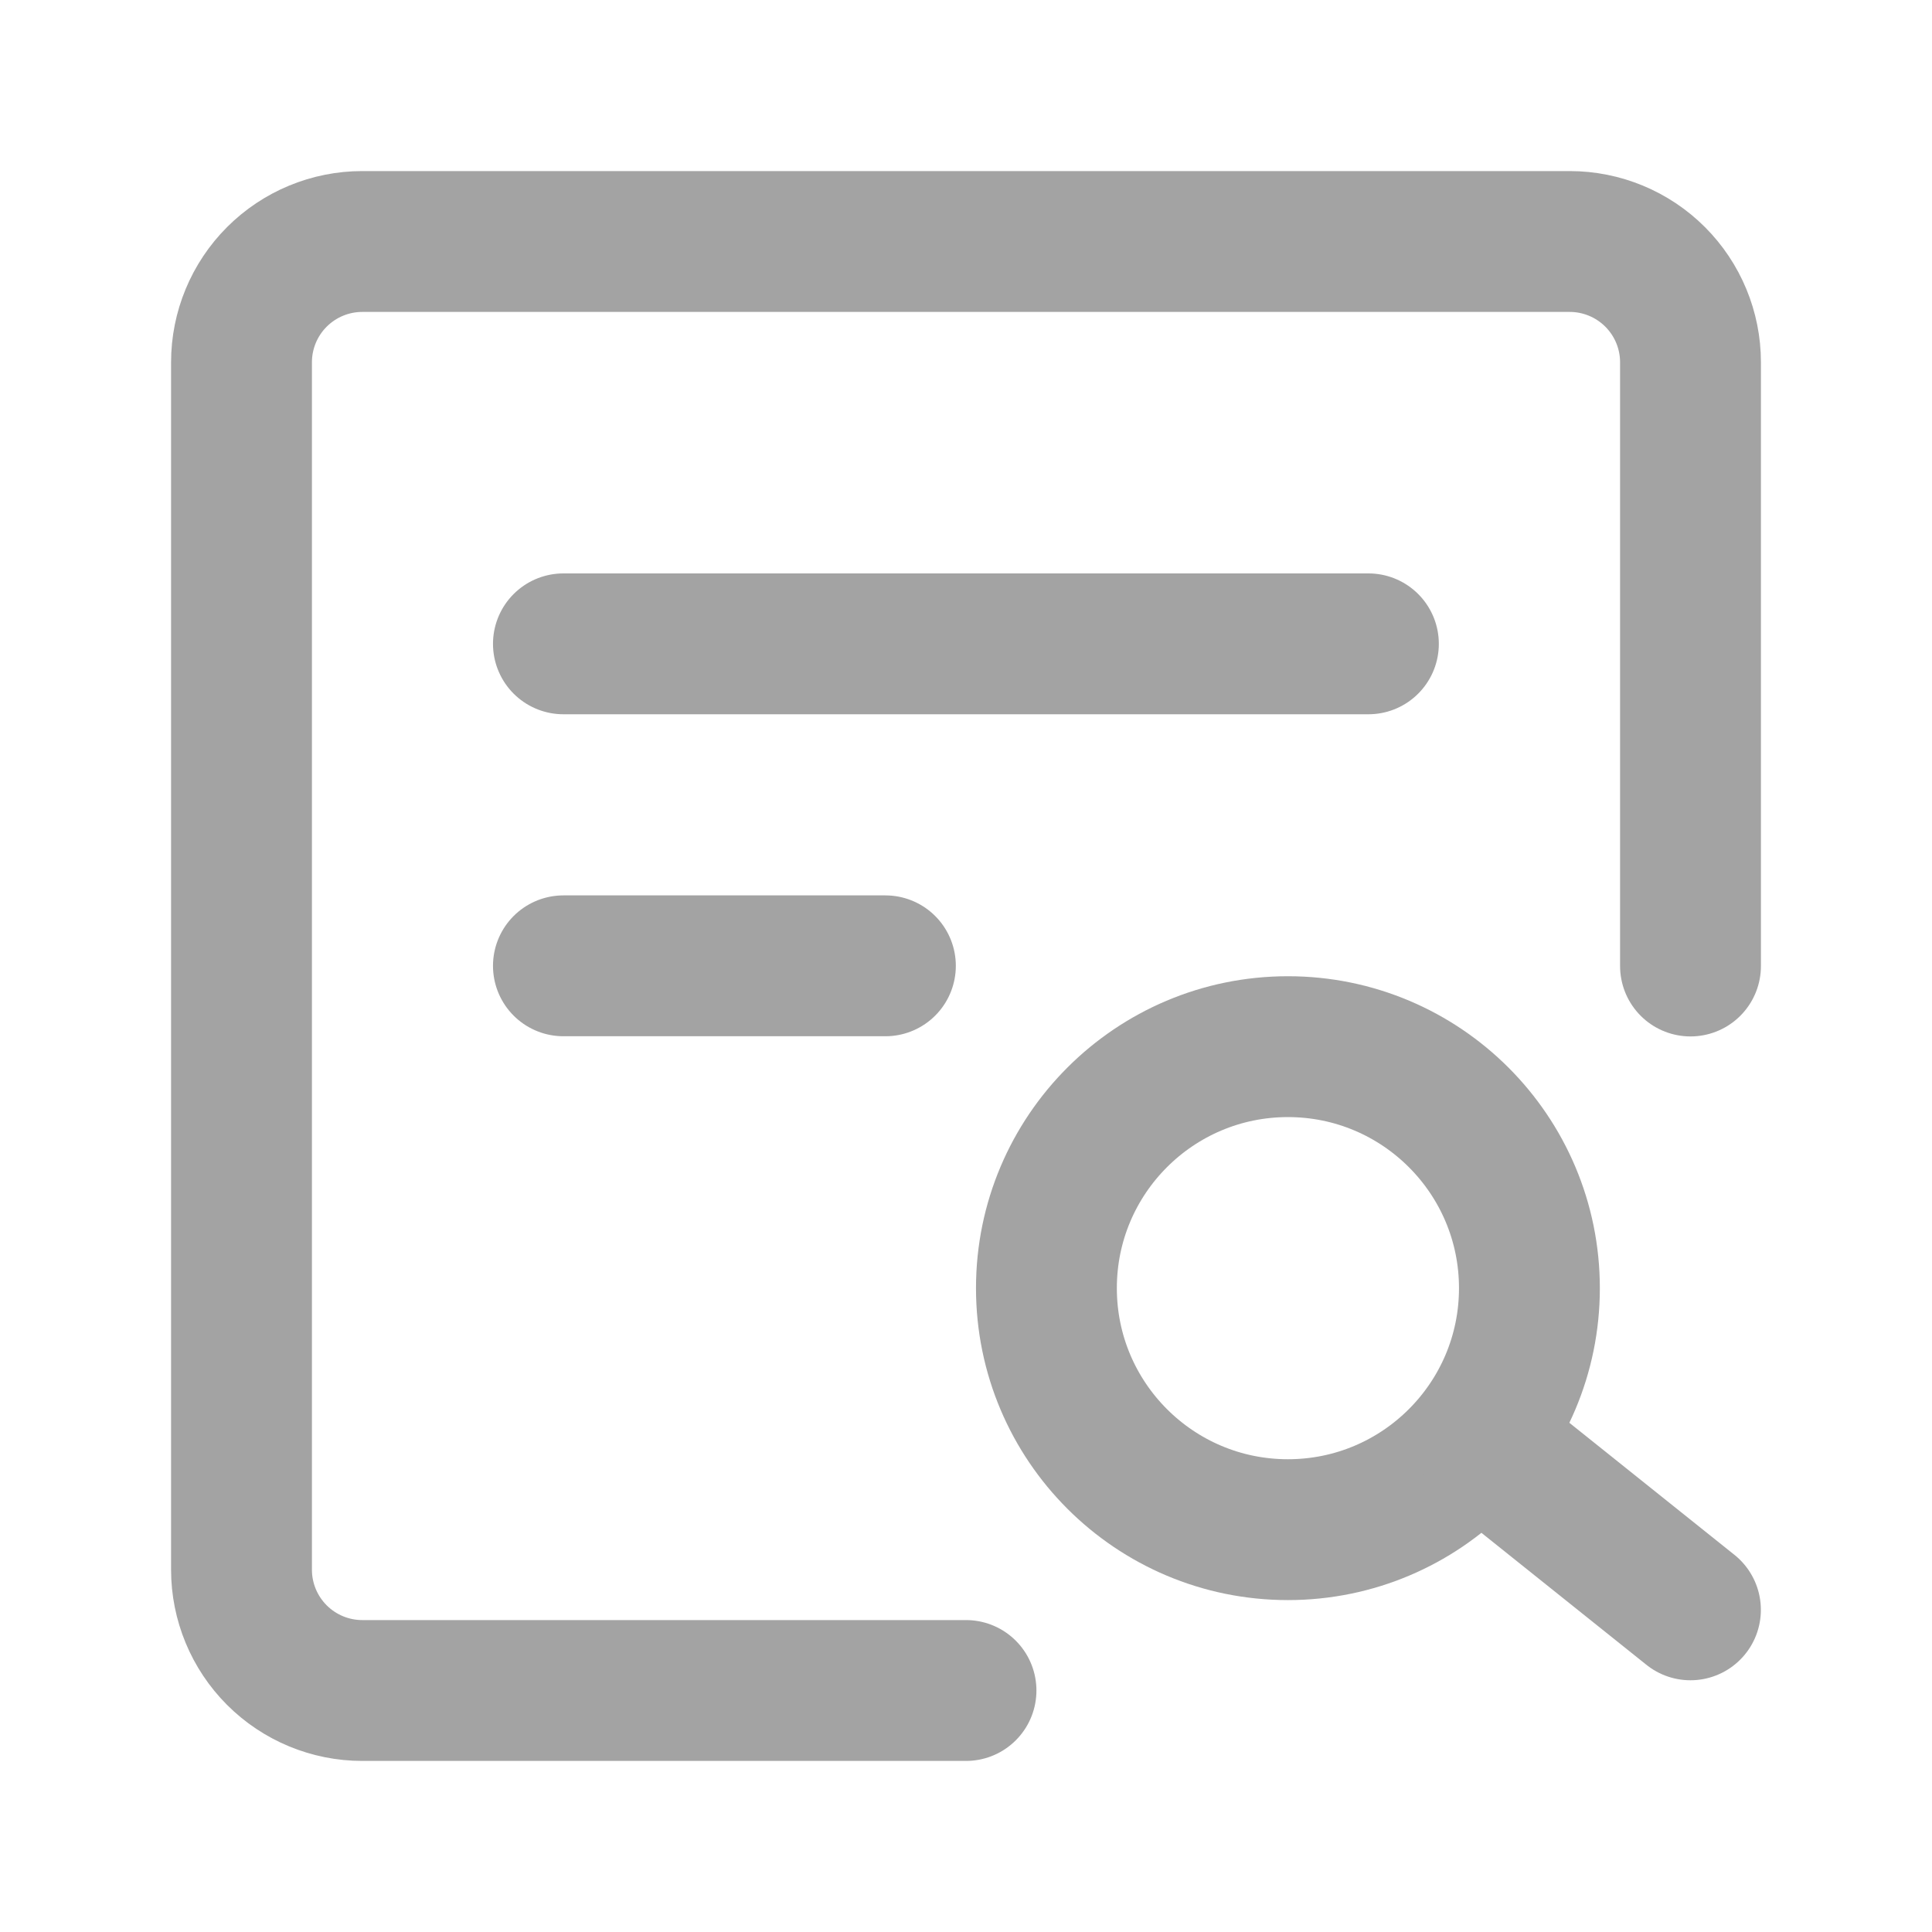
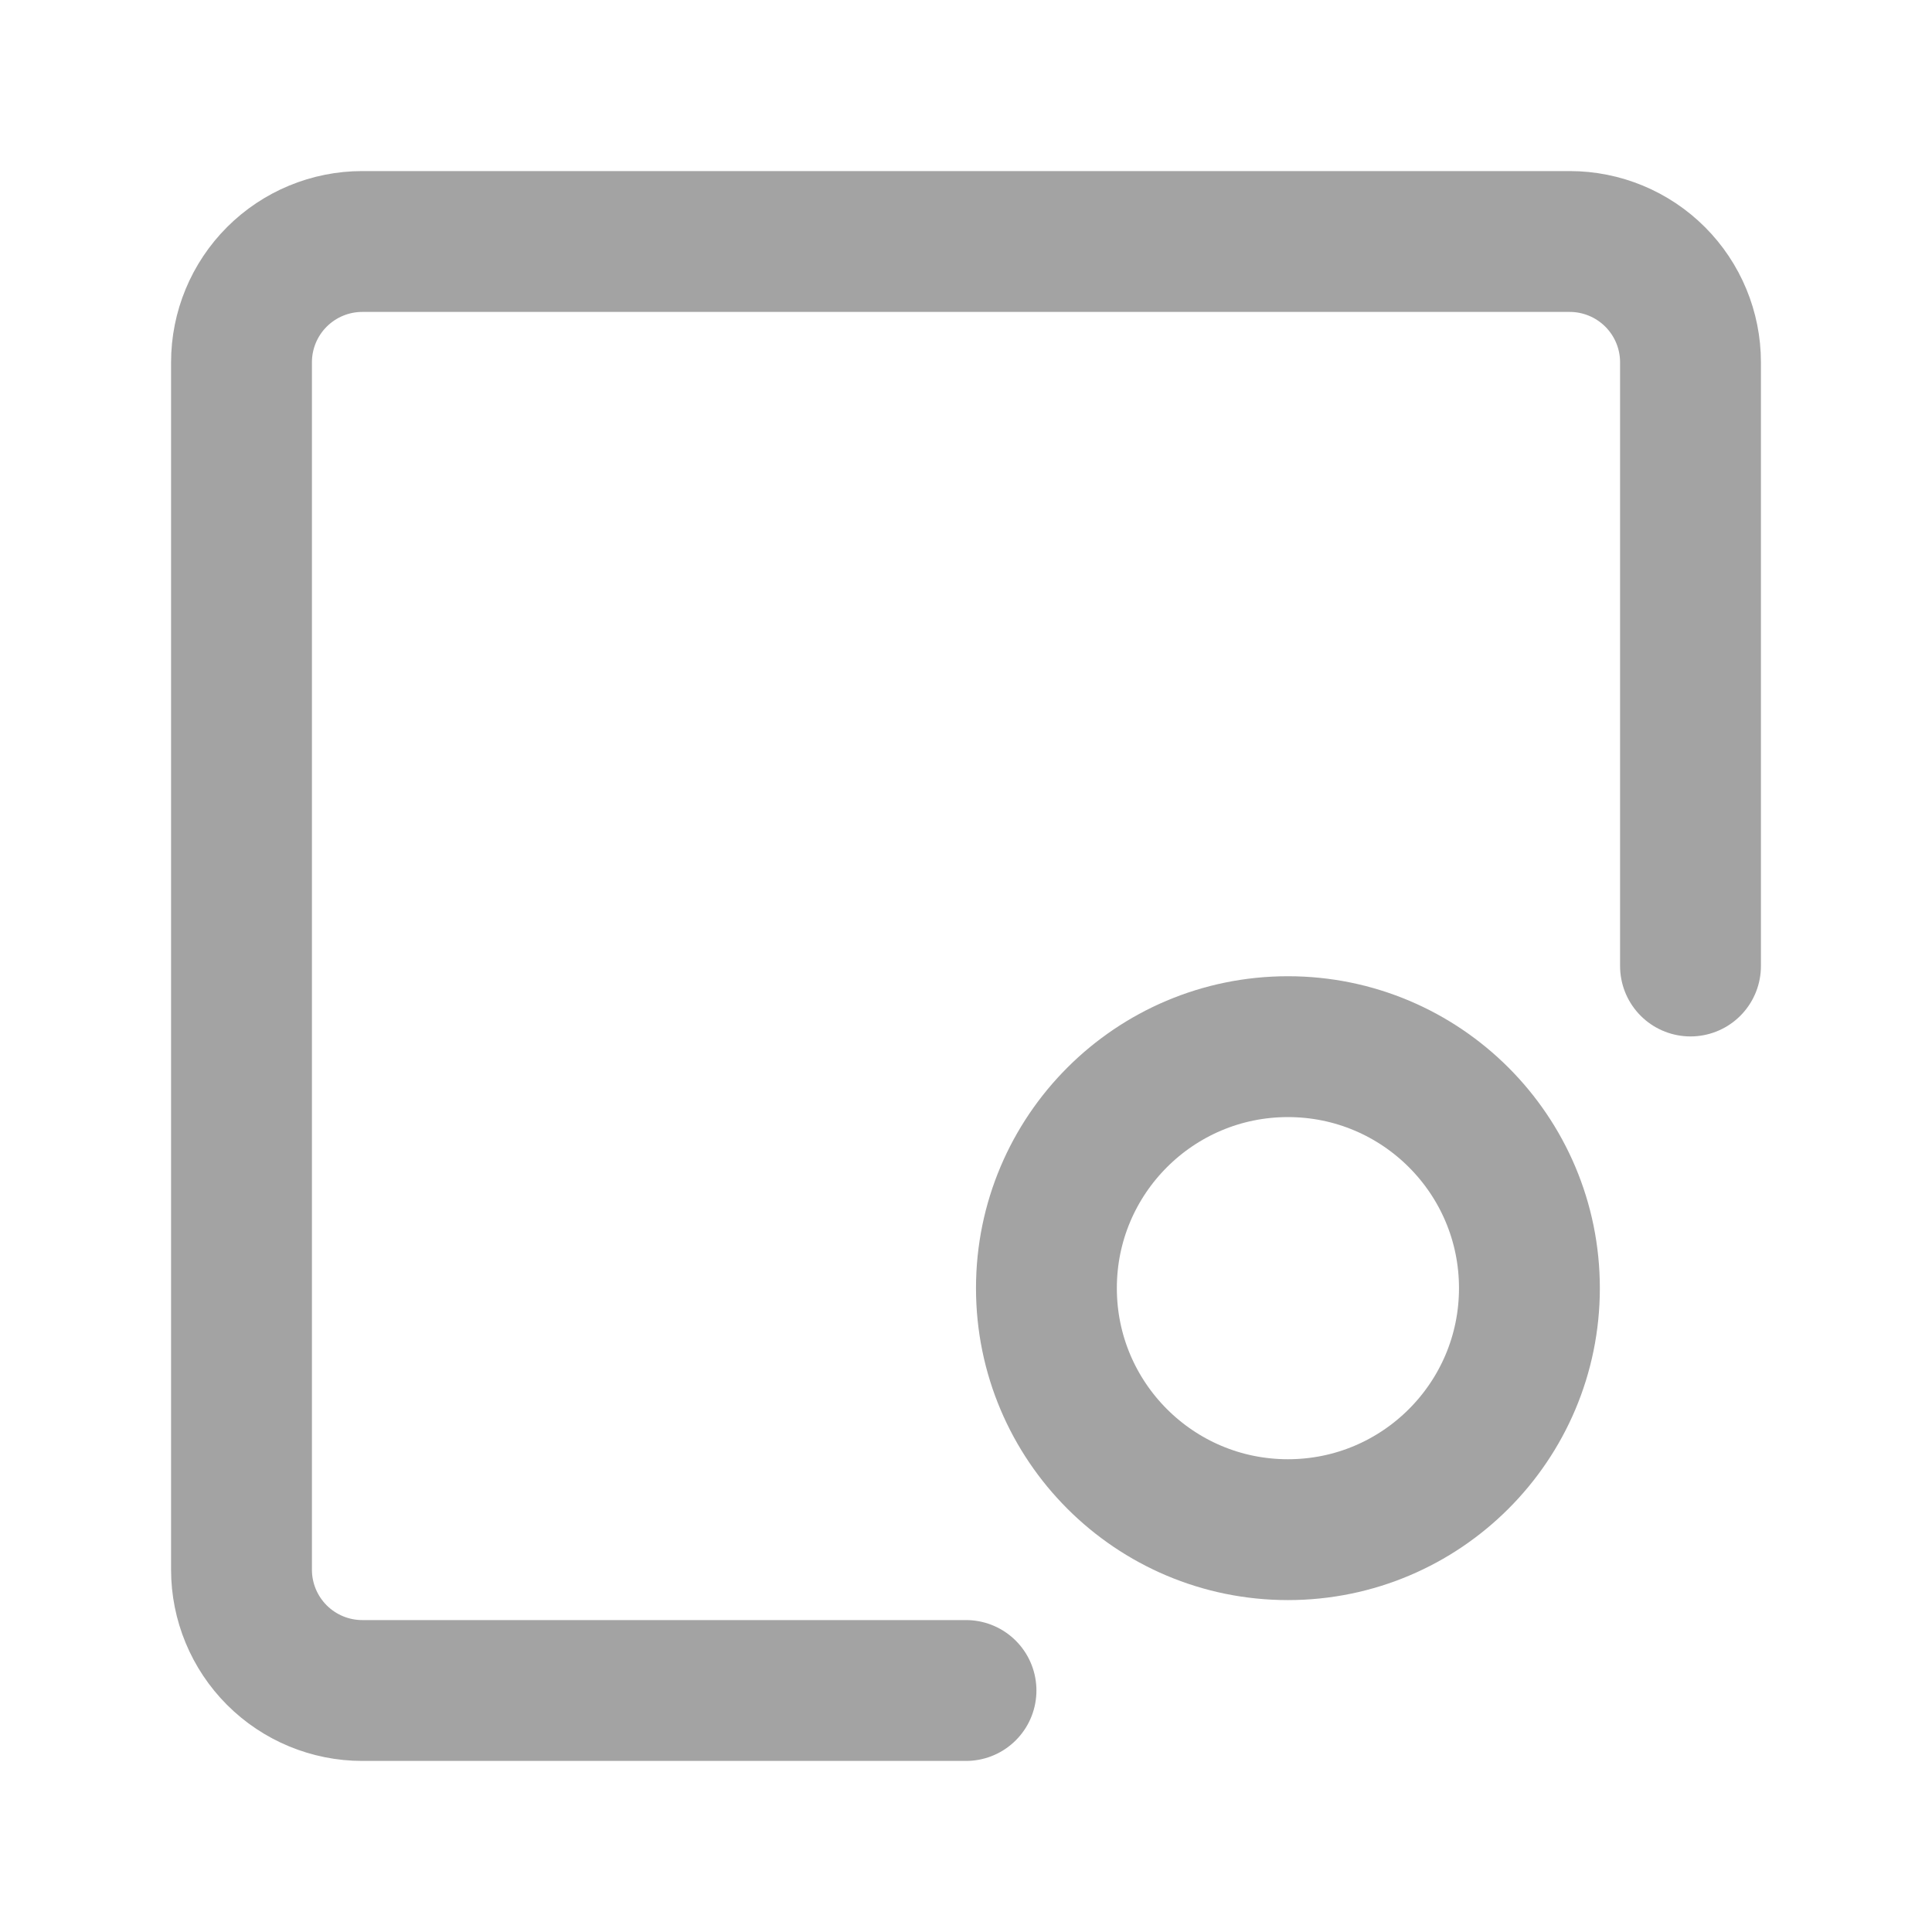
<svg xmlns="http://www.w3.org/2000/svg" width="32" height="32" viewBox="0 0 32 32" fill="none">
  <path d="M28 16V6C28 5.47 27.789 4.961 27.414 4.586C27.039 4.211 26.53 4 26 4H6C5.47 4 4.961 4.211 4.586 4.586C4.211 4.961 4 5.47 4 6V26C4 26.53 4.211 27.039 4.586 27.414C4.961 27.789 5.47 28 6 28H16" stroke="#A3A3A3" stroke-width="2.333" stroke-linecap="round" stroke-linejoin="round" />
  <path d="M21.332 25.336C23.541 25.336 25.332 23.545 25.332 21.336C25.332 19.127 23.541 17.336 21.332 17.336C19.123 17.336 17.332 19.127 17.332 21.336C17.332 23.545 19.123 25.336 21.332 25.336Z" stroke="#A3A3A3" stroke-width="2.333" />
-   <path d="M24.665 23.997L27.999 26.664M9.332 10.664H22.665M9.332 15.997H14.665" stroke="#A3A3A3" stroke-width="2.333" stroke-linecap="round" stroke-linejoin="round" />
</svg>